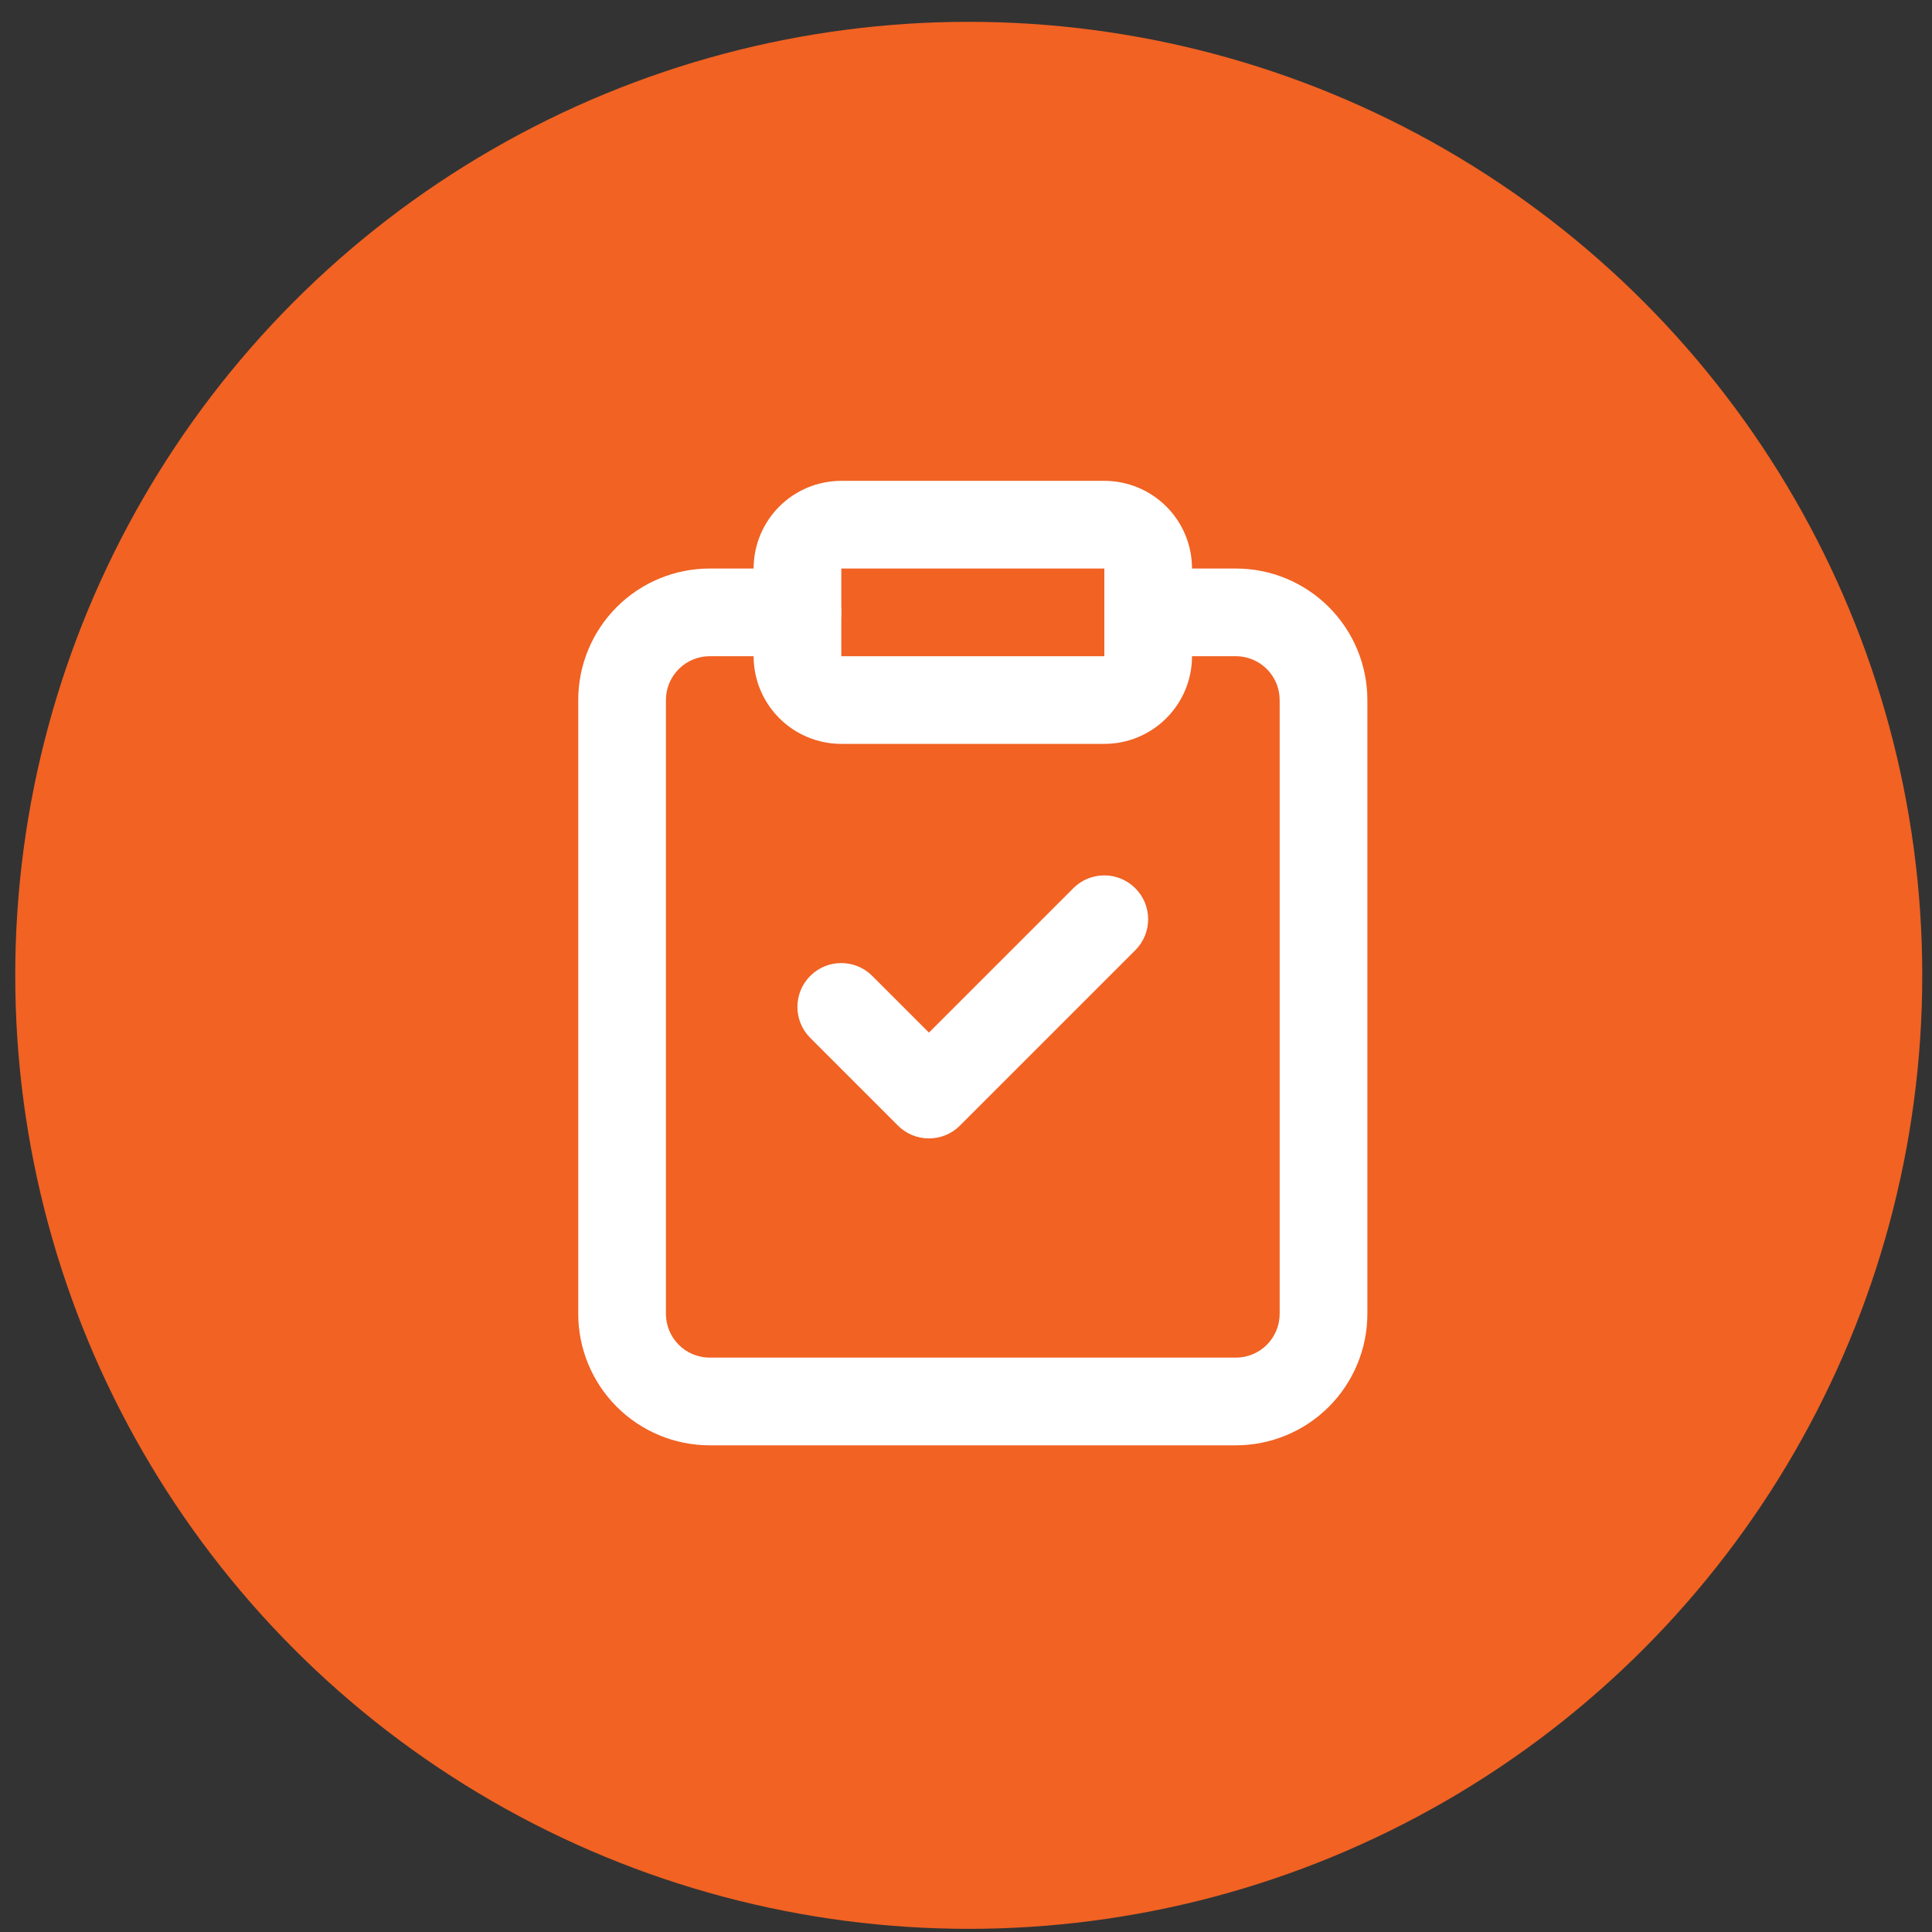
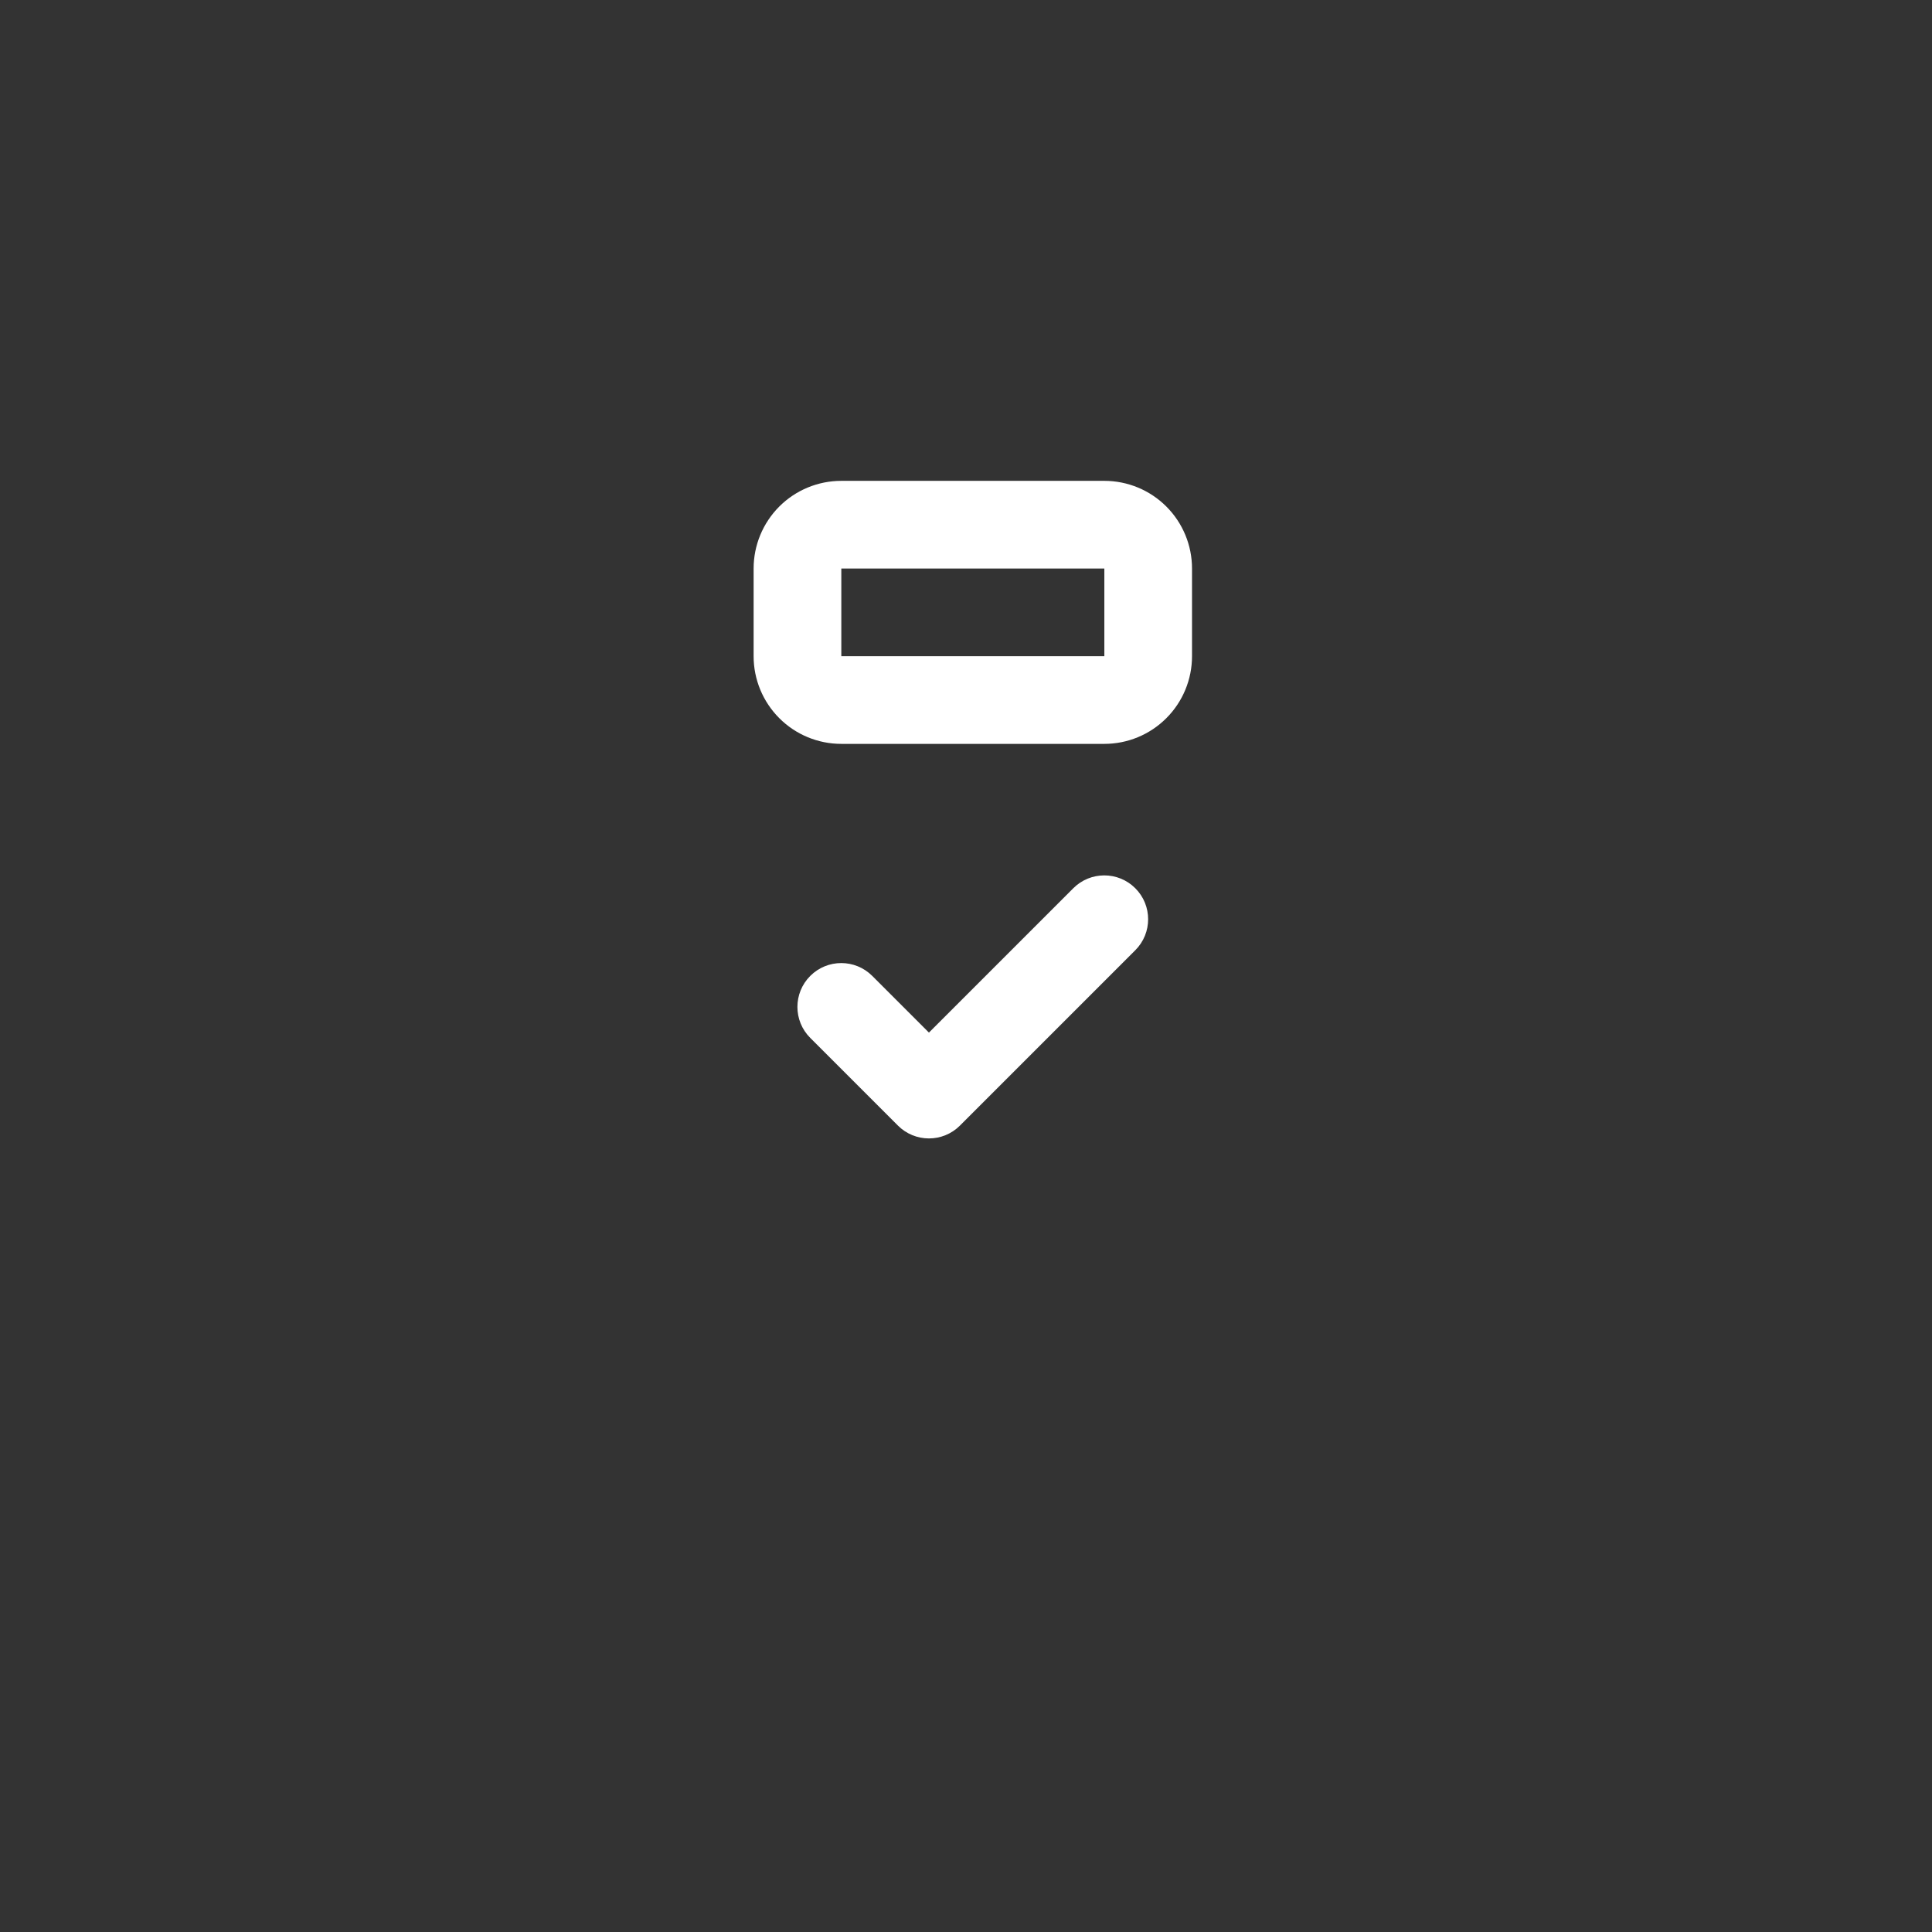
<svg xmlns="http://www.w3.org/2000/svg" width="71" height="71" viewBox="0 0 71 71" fill="none">
  <rect x="0" y="0" width="71" height="71" fill="#333333" stroke="none" />
-   <circle cx="35.601" cy="35.843" r="35.041" fill="#F16223" />
-   <path fill-rule="evenodd" clip-rule="evenodd" d="M26.083 24.115C25.656 24.115 25.246 24.285 24.944 24.587C24.642 24.889 24.472 25.299 24.472 25.726L24.472 48.281C24.472 48.709 24.642 49.118 24.944 49.42C25.246 49.723 25.656 49.892 26.083 49.892L45.416 49.892C45.844 49.892 46.253 49.723 46.556 49.42C46.858 49.118 47.027 48.709 47.027 48.281L47.027 25.726C47.027 25.299 46.858 24.889 46.556 24.587C46.253 24.285 45.844 24.115 45.416 24.115L42.194 24.115C41.304 24.115 40.583 23.394 40.583 22.504C40.583 21.614 41.304 20.893 42.194 20.893L45.416 20.893C46.698 20.893 47.928 21.402 48.834 22.308C49.74 23.215 50.25 24.444 50.25 25.726L50.25 48.281C50.25 49.563 49.74 50.792 48.834 51.699C47.928 52.605 46.698 53.115 45.416 53.115L26.083 53.115C24.801 53.115 23.572 52.605 22.666 51.699C21.759 50.792 21.25 49.563 21.25 48.281L21.25 25.726C21.25 24.444 21.759 23.215 22.666 22.308C23.572 21.402 24.801 20.893 26.083 20.893L29.305 20.893C30.195 20.893 30.916 21.614 30.916 22.504C30.916 23.394 30.195 24.115 29.305 24.115L26.083 24.115Z" fill="white" />
  <path fill-rule="evenodd" clip-rule="evenodd" d="M28.639 18.614C29.243 18.01 30.063 17.671 30.918 17.671L40.584 17.671C41.439 17.671 42.258 18.01 42.862 18.614C43.467 19.219 43.806 20.038 43.806 20.893L43.806 24.115C43.806 24.97 43.467 25.789 42.862 26.393C42.258 26.998 41.439 27.337 40.584 27.337L30.918 27.337C30.063 27.337 29.243 26.998 28.639 26.393C28.035 25.789 27.695 24.97 27.695 24.115L27.695 20.893C27.695 20.038 28.035 19.219 28.639 18.614ZM40.584 20.893L30.918 20.893L30.918 24.115L40.584 24.115L40.584 20.893Z" fill="white" />
  <path fill-rule="evenodd" clip-rule="evenodd" d="M41.721 32.642C42.351 33.271 42.351 34.291 41.721 34.921L35.277 41.365C34.648 41.994 33.628 41.994 32.999 41.365L29.777 38.143C29.147 37.514 29.147 36.494 29.777 35.864C30.406 35.235 31.426 35.235 32.055 35.864L34.138 37.947L39.443 32.642C40.072 32.013 41.092 32.013 41.721 32.642Z" fill="white" />
</svg>